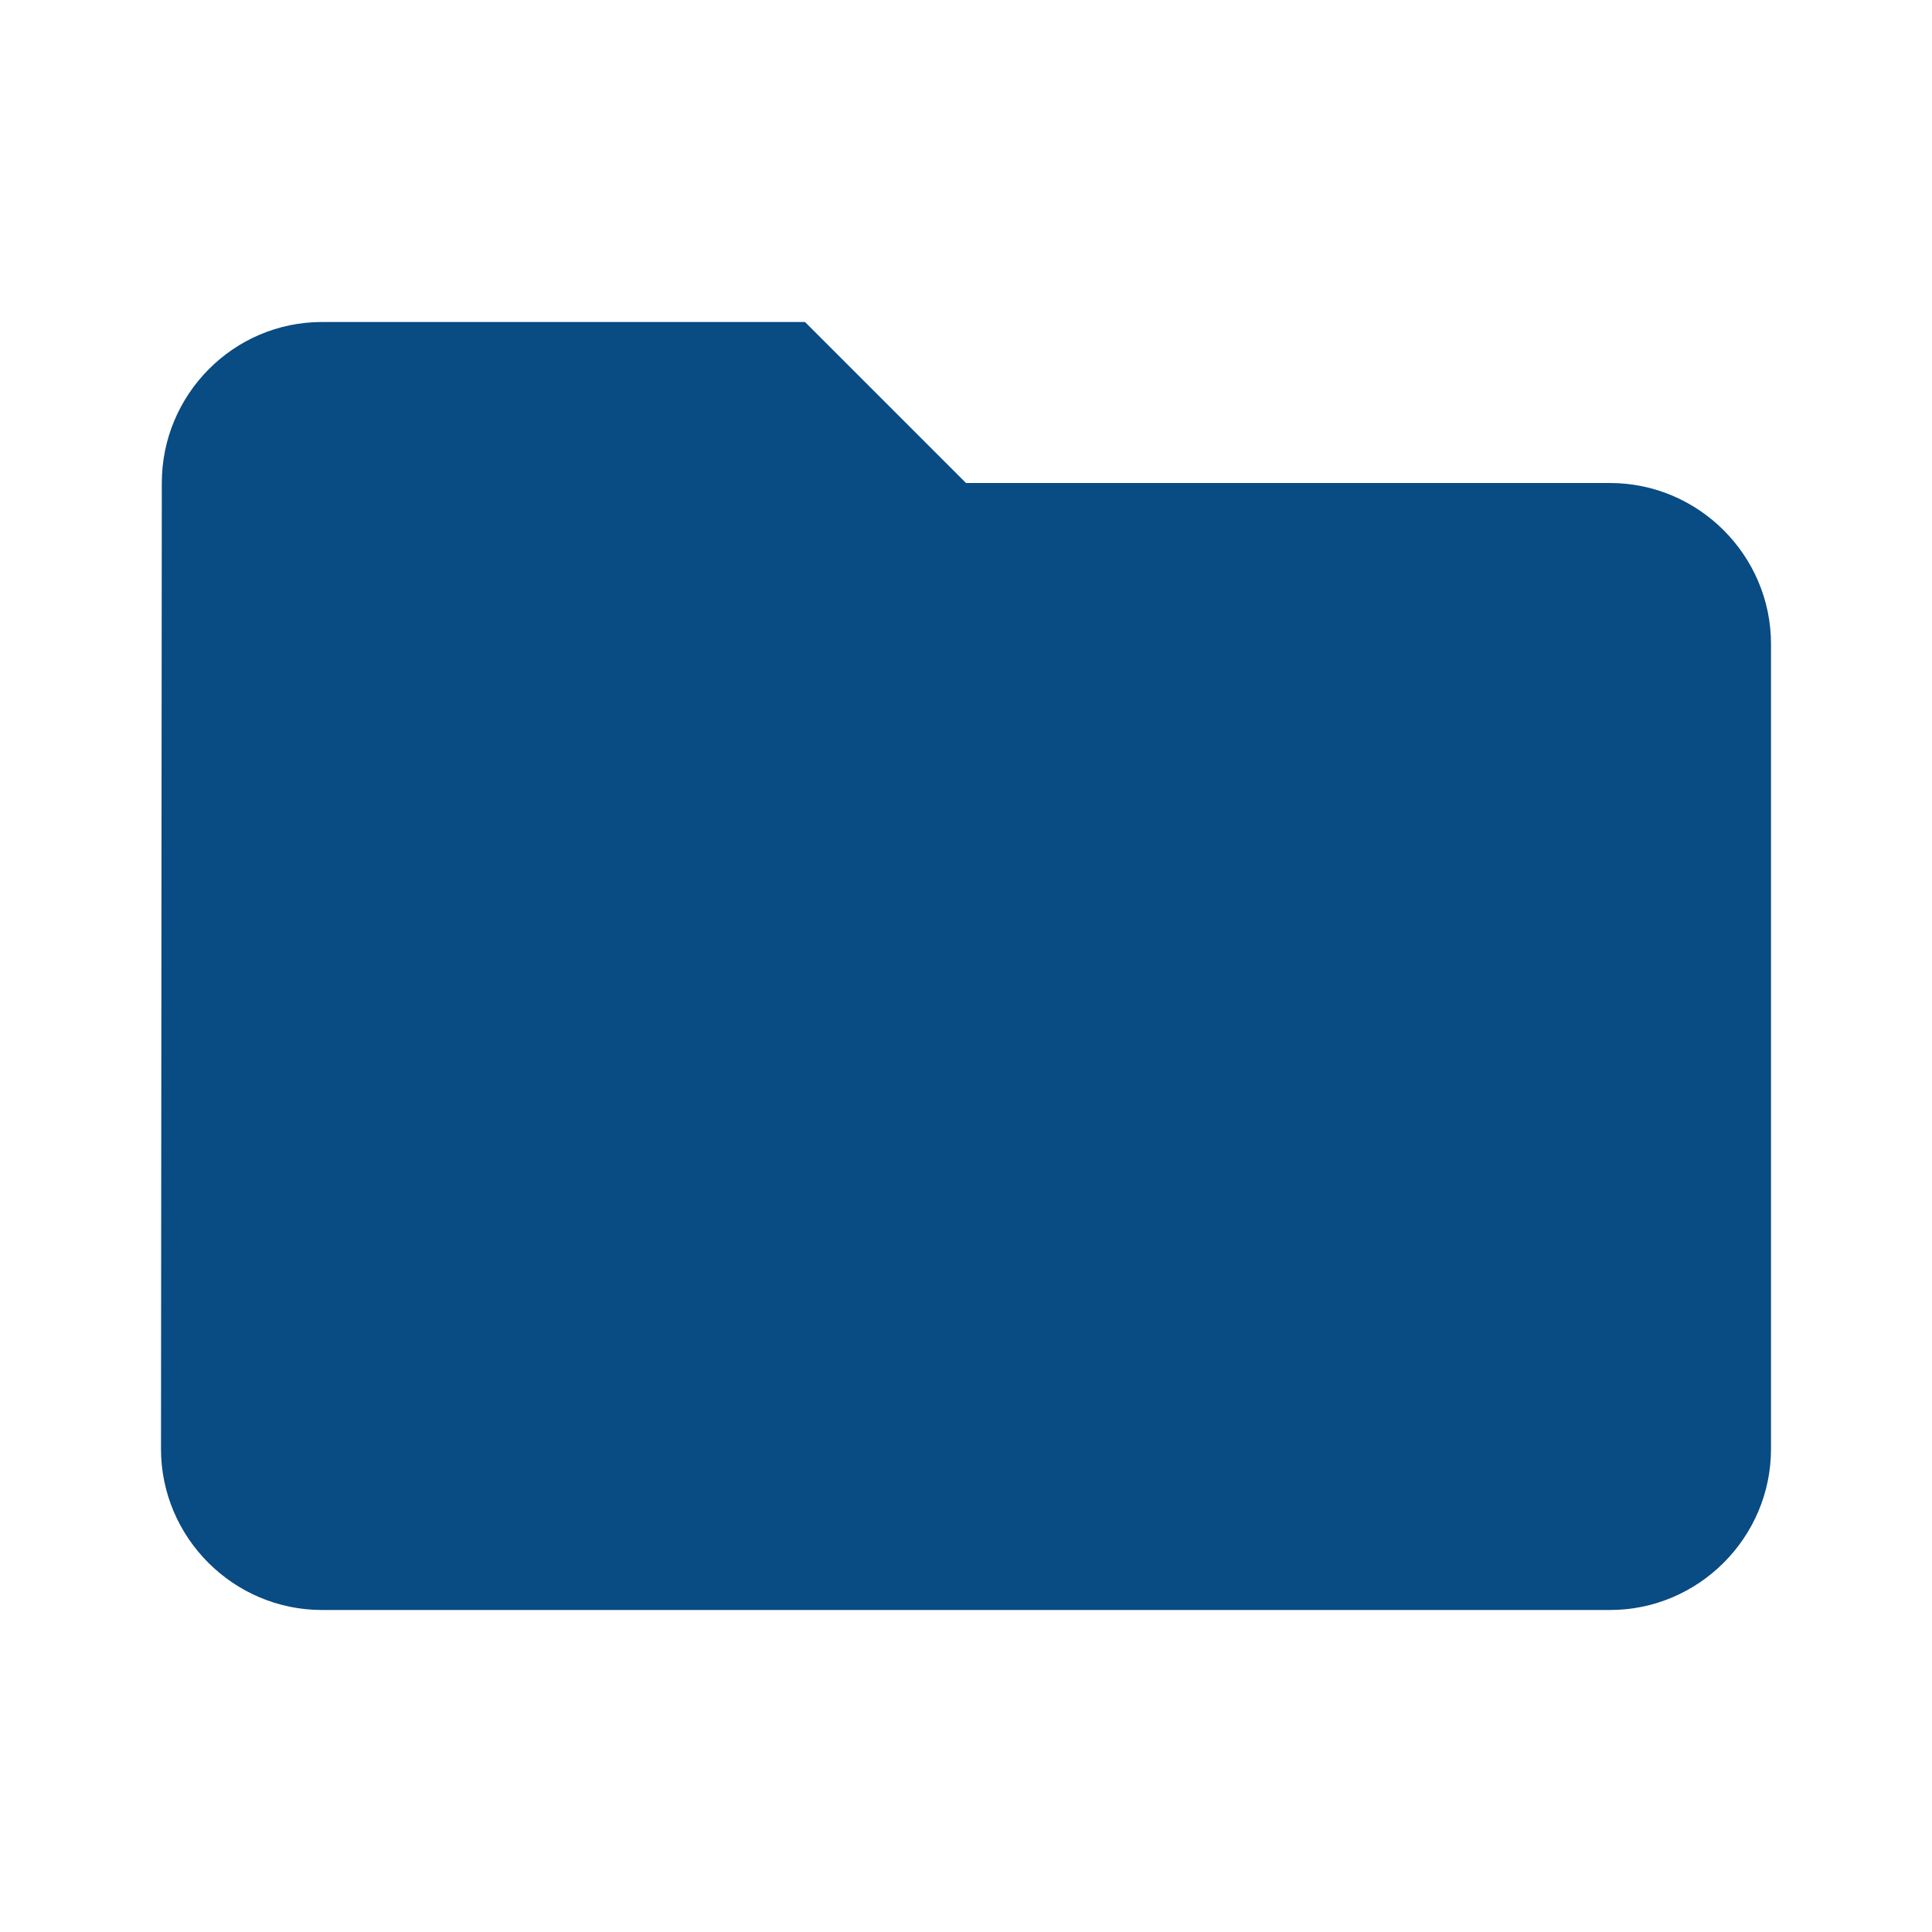
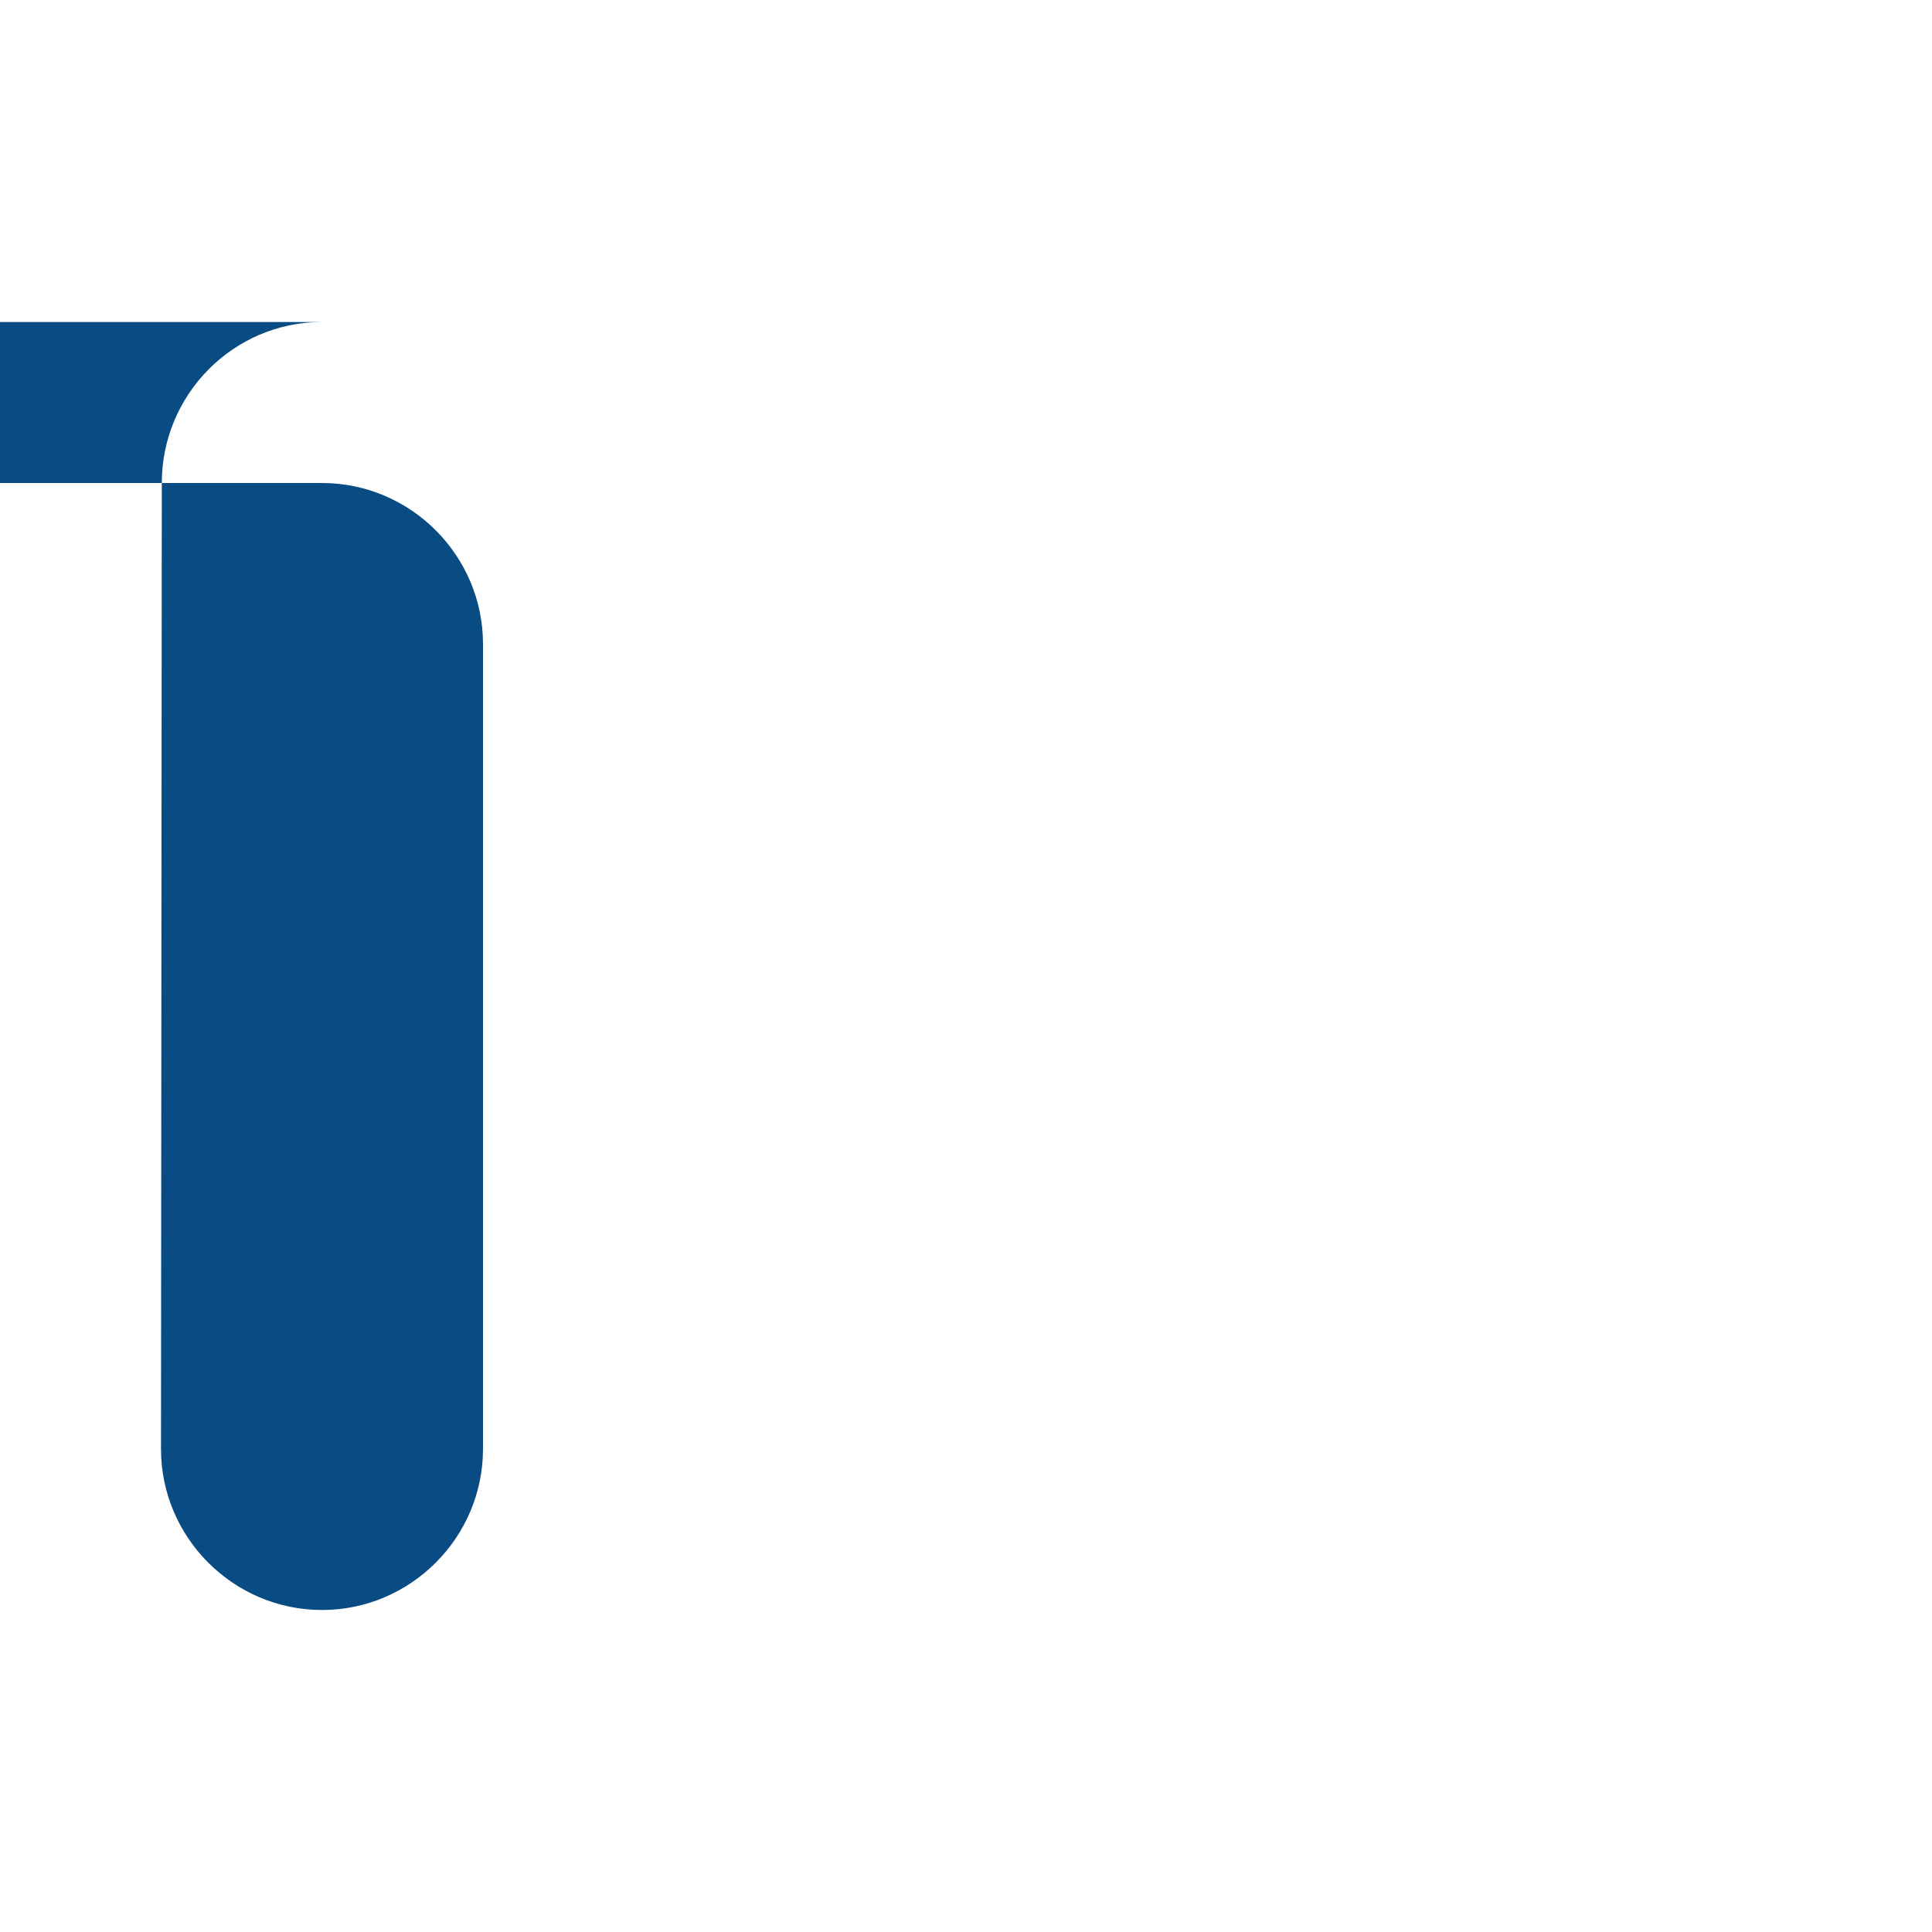
<svg xmlns="http://www.w3.org/2000/svg" version="1.1" id="Layer_1" x="0px" y="0px" width="24px" height="24px" viewBox="0 0 24 24" enable-background="new 0 0 24 24" xml:space="preserve">
  <g id="icon">
-     <path d="M10,4H4c-1.1,0,-1.99,0.9,-1.99,2L2,18c0,1.1,0.9,2,2,2h16c1.1,0,2,-0.9,2,-2V8c0,-1.1,-0.9,-2,-2,-2h-8l-2,-2z" fill="#094b83" />
+     <path d="M10,4H4c-1.1,0,-1.99,0.9,-1.99,2L2,18c0,1.1,0.9,2,2,2c1.1,0,2,-0.9,2,-2V8c0,-1.1,-0.9,-2,-2,-2h-8l-2,-2z" fill="#094b83" />
  </g>
</svg>